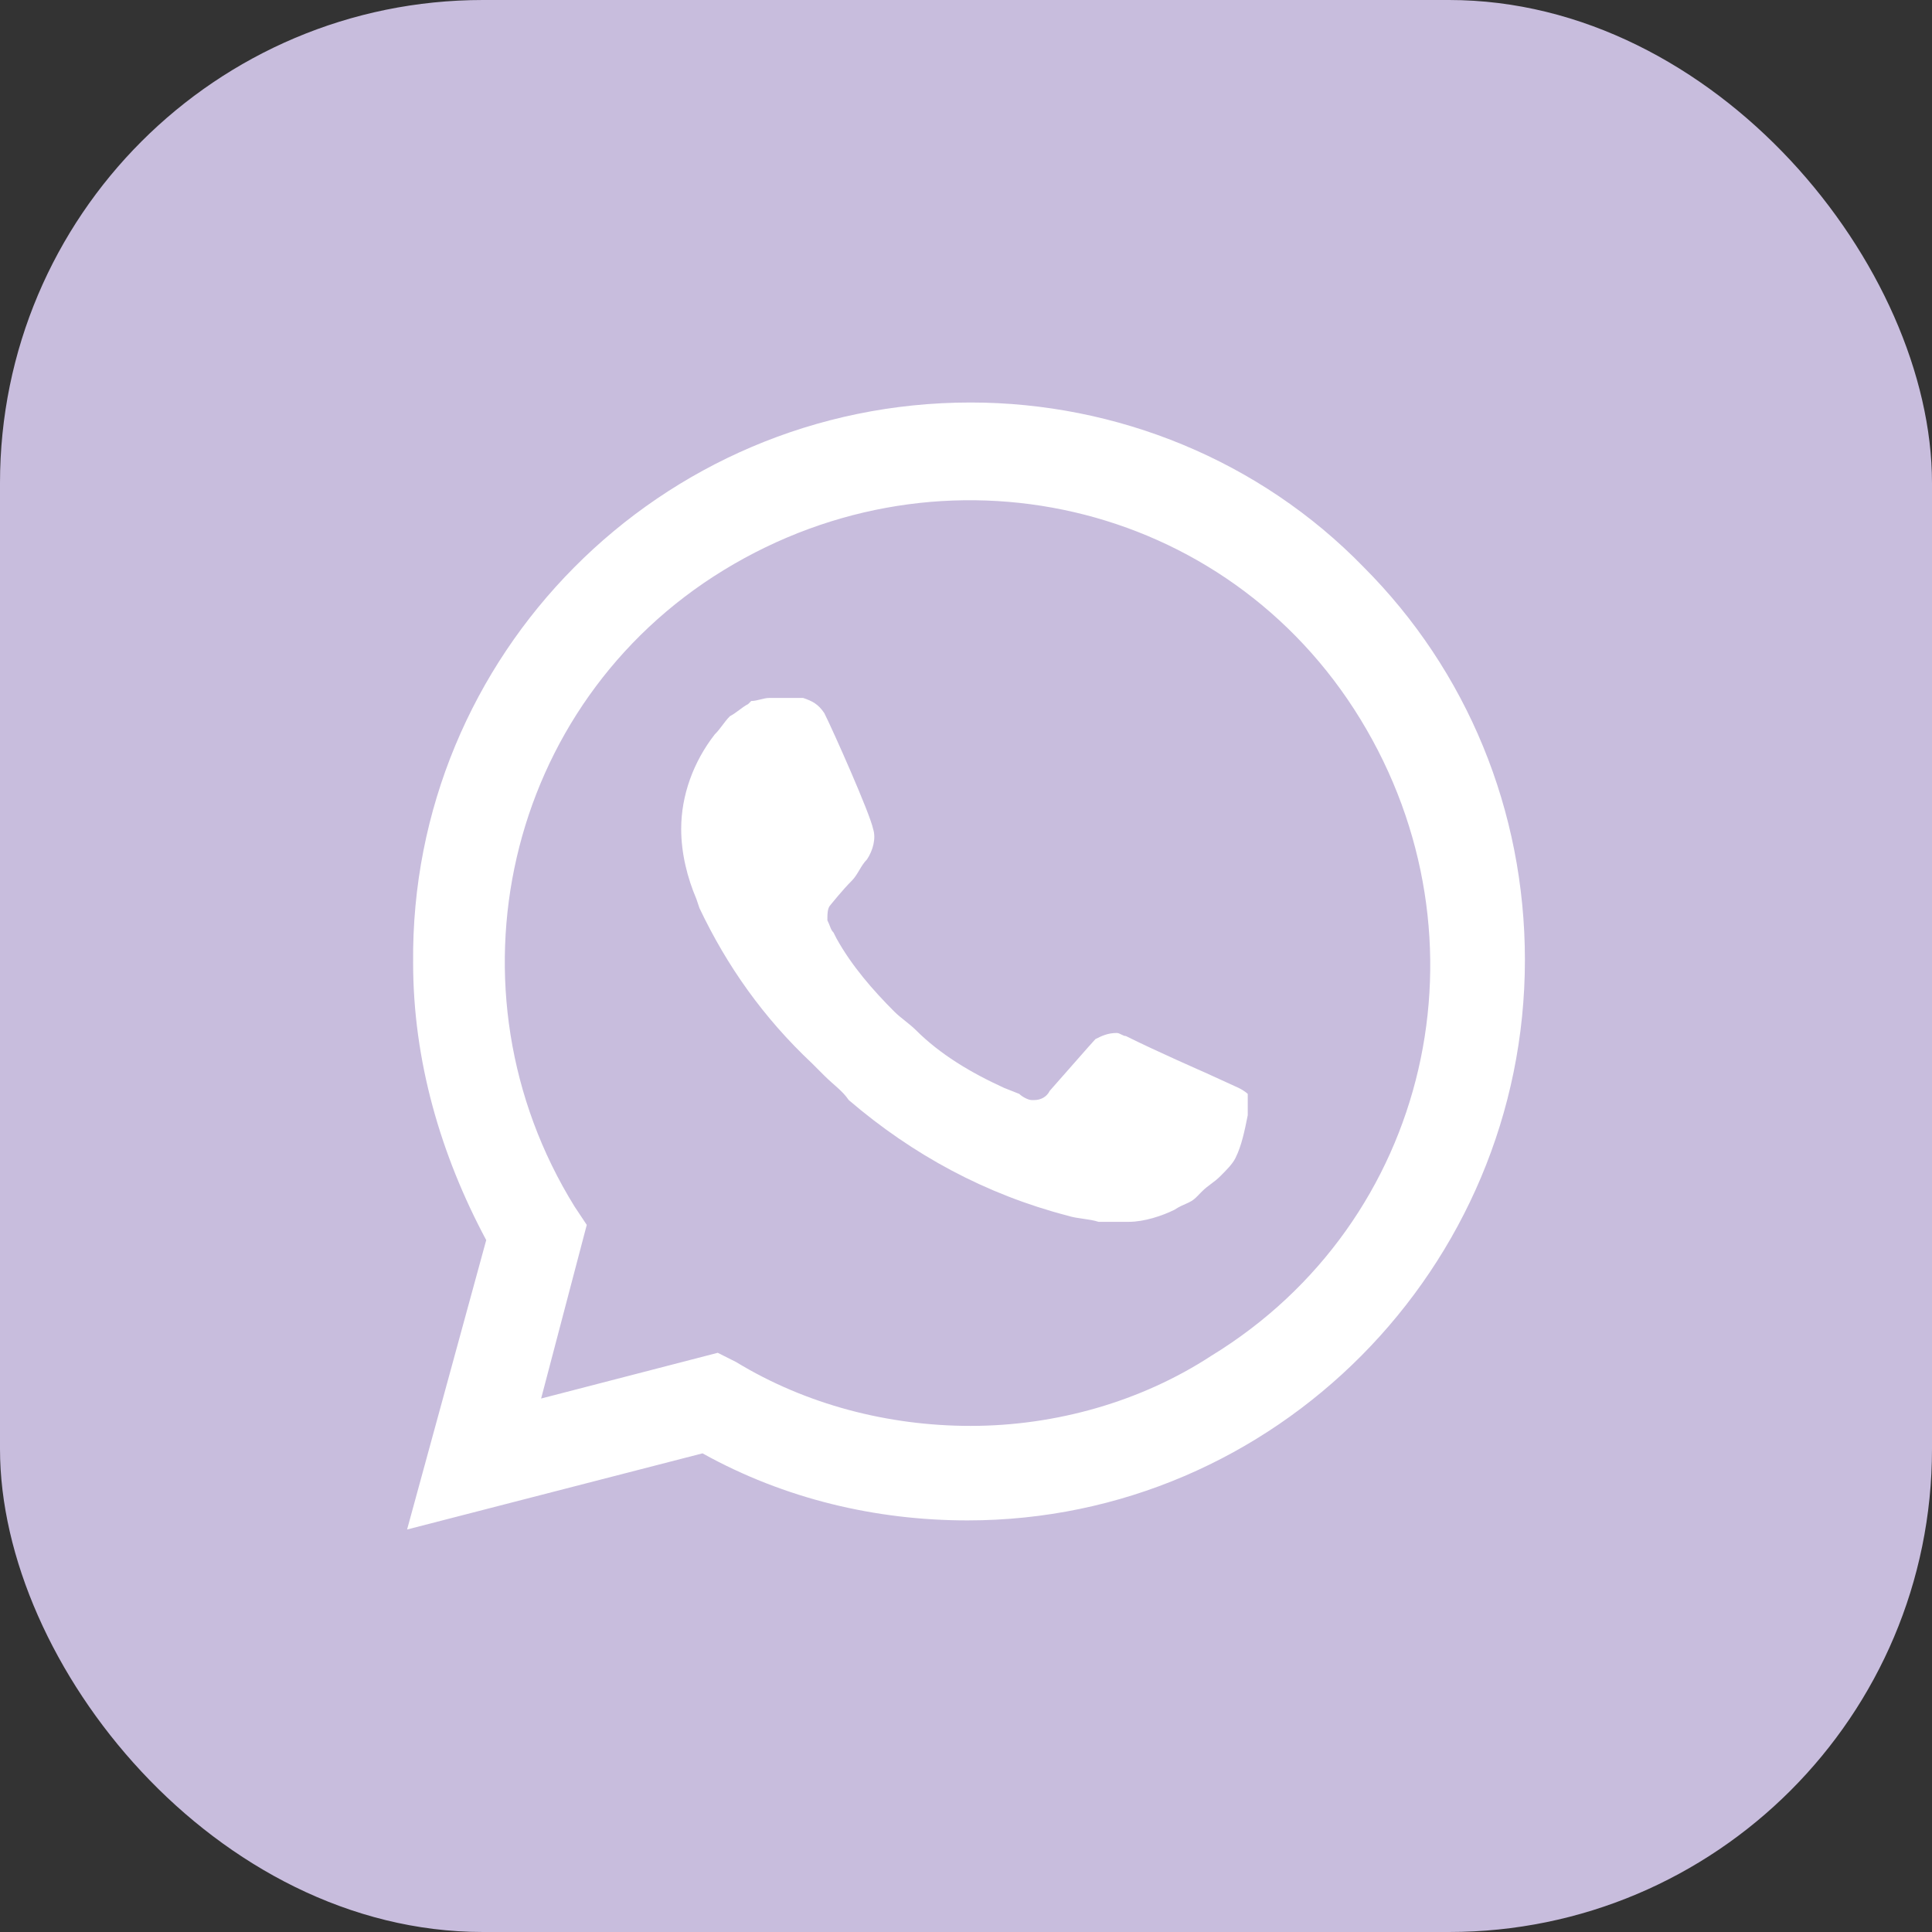
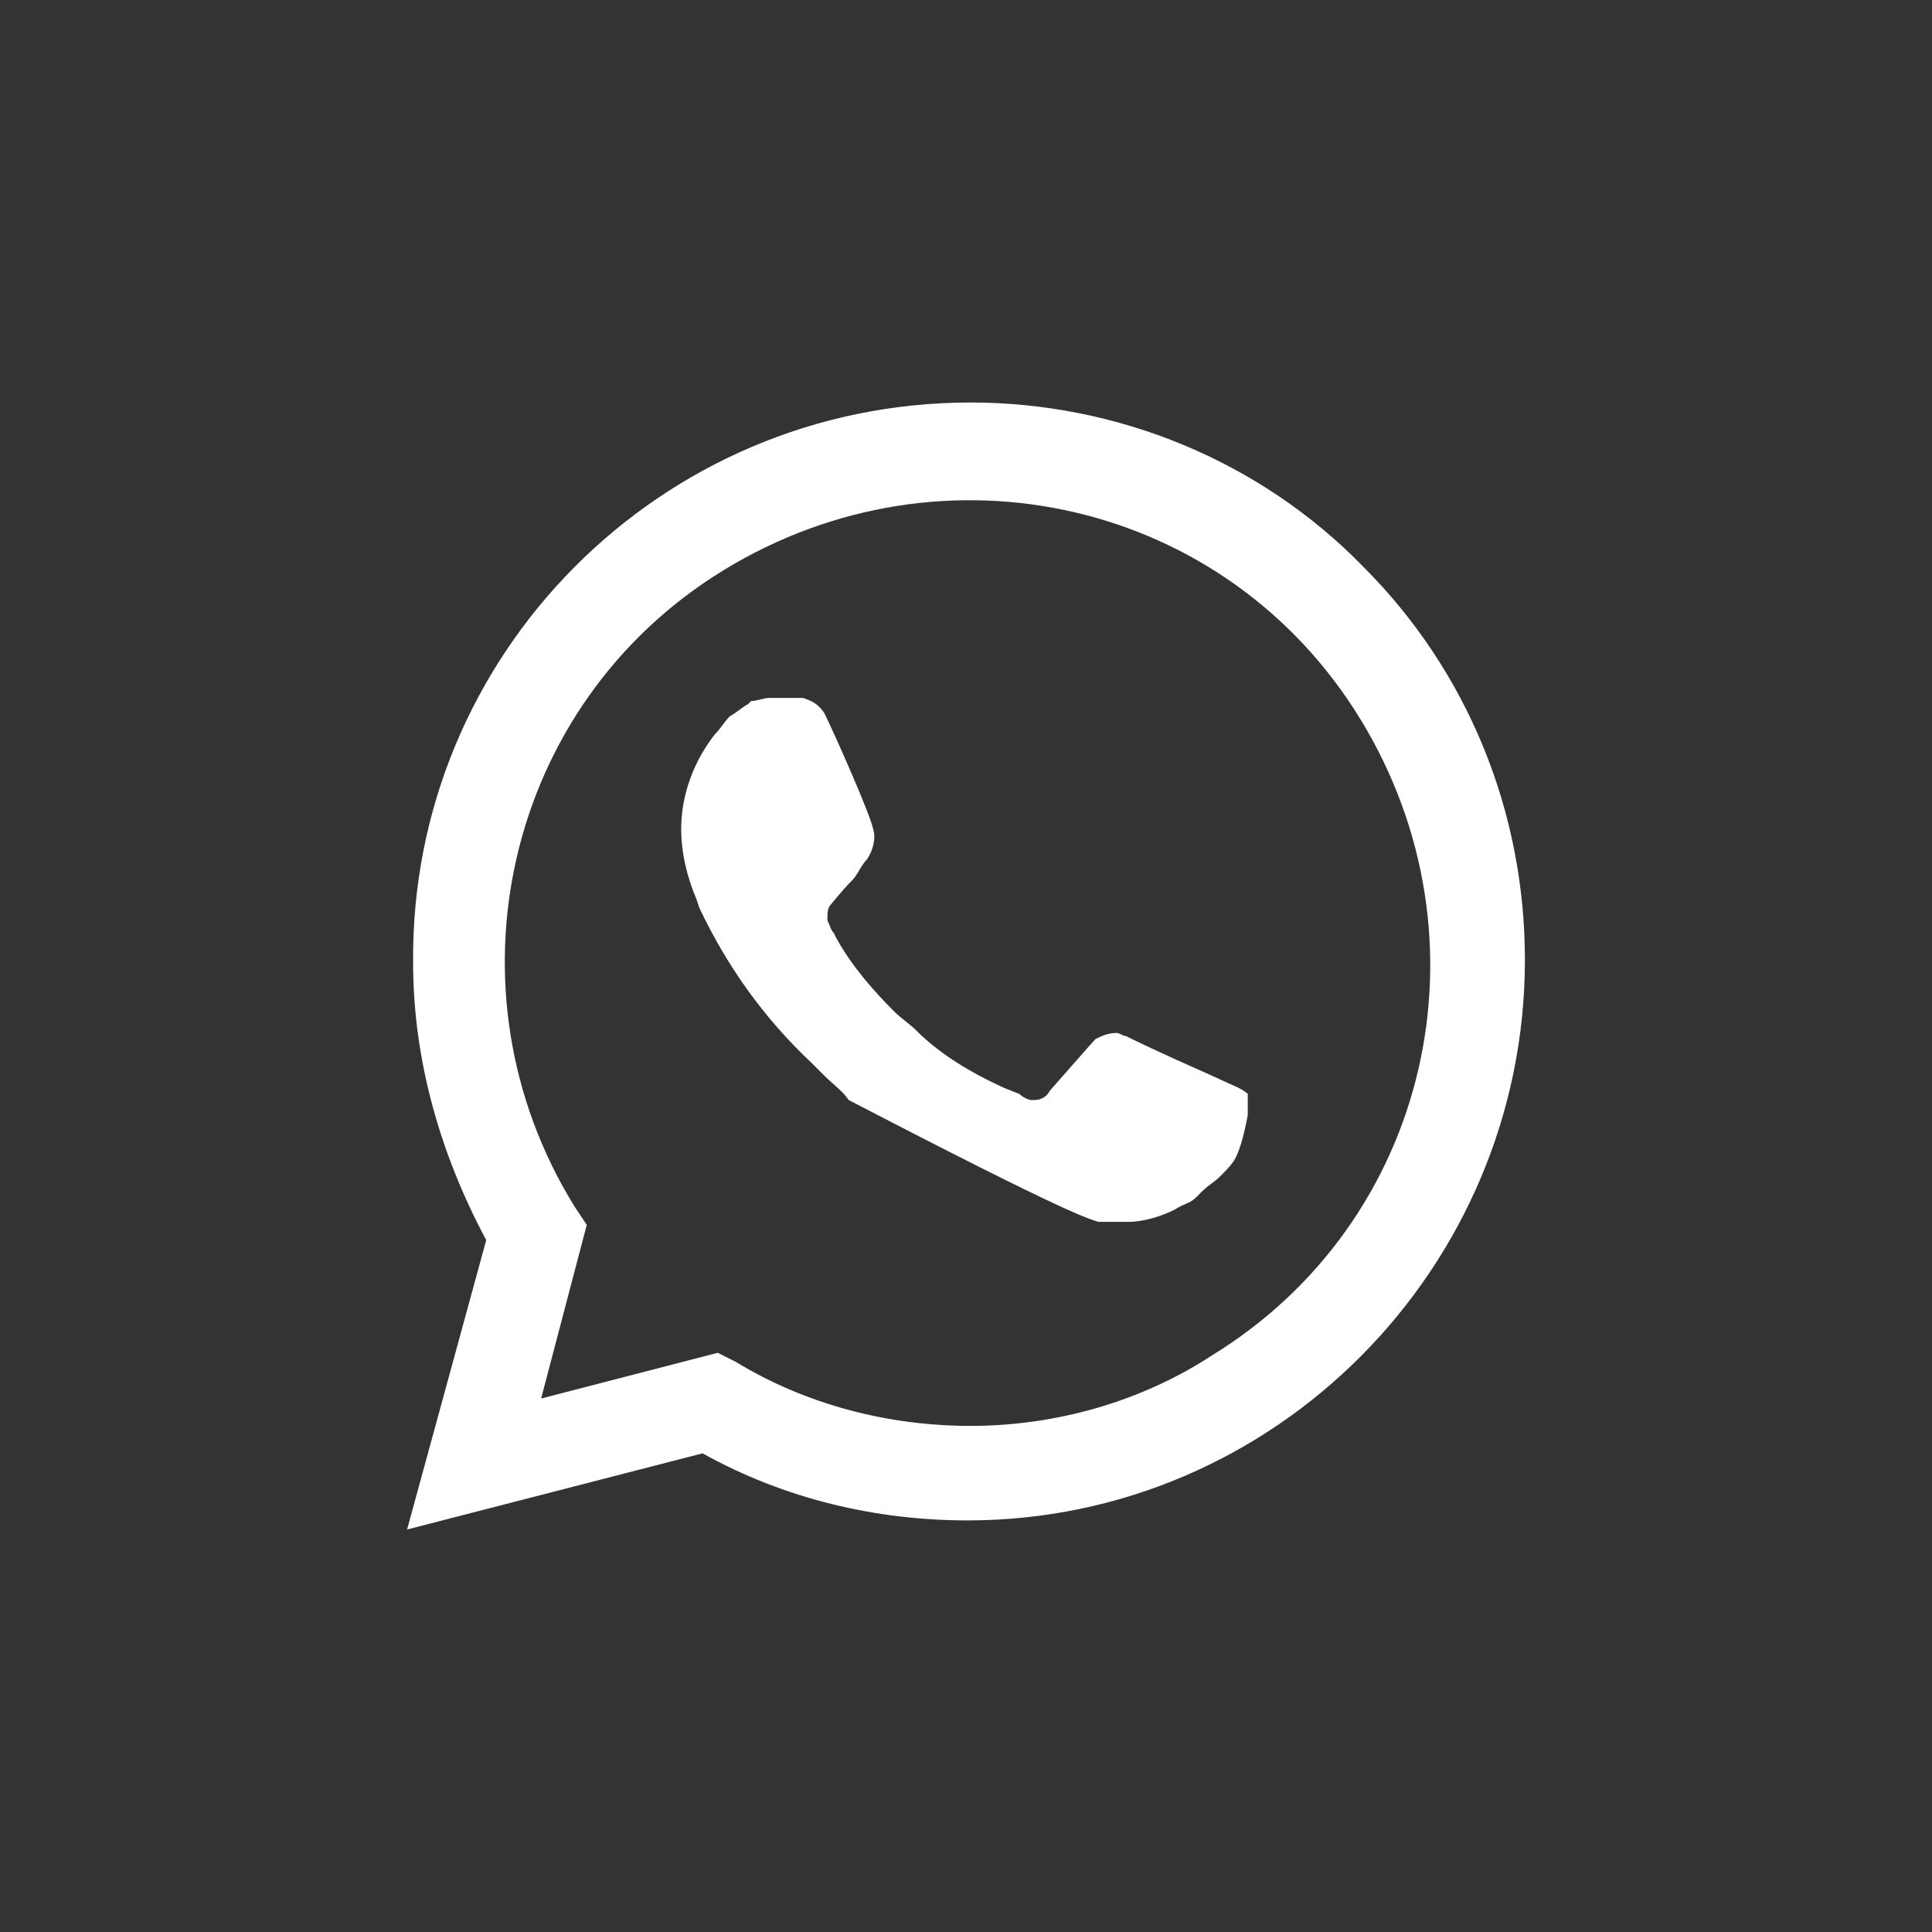
<svg xmlns="http://www.w3.org/2000/svg" width="24" height="24" viewBox="0 0 24 24" fill="none">
  <rect x="0" y="0" width="24" height="24" fill="#333333" stroke="none" />
-   <rect width="24" height="24" rx="6" fill="#C8BDDD" />
-   <path d="M16.938 7.043C15.651 5.719 13.873 5 12.057 5C8.197 5 5.094 8.141 5.132 11.962C5.132 13.173 5.473 14.346 6.04 15.405L5.057 19L8.727 18.054C9.749 18.622 10.884 18.887 12.019 18.887C15.84 18.887 18.943 15.746 18.943 11.924C18.943 10.07 18.224 8.33 16.938 7.043ZM12.057 17.713C11.035 17.713 10.013 17.449 9.143 16.919L8.916 16.805L6.722 17.373L7.289 15.216L7.138 14.989C5.473 12.303 6.267 8.746 8.992 7.081C11.716 5.416 15.235 6.211 16.9 8.935C18.565 11.659 17.77 15.178 15.046 16.843C14.176 17.411 13.116 17.713 12.057 17.713ZM15.386 13.514L14.97 13.324C14.97 13.324 14.365 13.059 13.986 12.87C13.948 12.87 13.911 12.832 13.873 12.832C13.759 12.832 13.684 12.87 13.608 12.908C13.608 12.908 13.57 12.946 13.04 13.551C13.003 13.627 12.927 13.665 12.851 13.665H12.813C12.776 13.665 12.7 13.627 12.662 13.589L12.473 13.514C12.057 13.324 11.678 13.097 11.376 12.795C11.3 12.719 11.186 12.643 11.111 12.568C10.846 12.303 10.581 12 10.392 11.659L10.354 11.584C10.316 11.546 10.316 11.508 10.278 11.432C10.278 11.357 10.278 11.281 10.316 11.243C10.316 11.243 10.467 11.054 10.581 10.941C10.657 10.865 10.694 10.751 10.77 10.676C10.846 10.562 10.884 10.411 10.846 10.297C10.808 10.108 10.354 9.086 10.24 8.859C10.165 8.746 10.089 8.708 9.976 8.67H9.862C9.786 8.67 9.673 8.67 9.559 8.67C9.484 8.67 9.408 8.708 9.332 8.708L9.294 8.746C9.219 8.784 9.143 8.859 9.067 8.897C8.992 8.973 8.954 9.049 8.878 9.124C8.613 9.465 8.462 9.881 8.462 10.297C8.462 10.6 8.538 10.903 8.651 11.168L8.689 11.281C9.03 12 9.484 12.643 10.089 13.211L10.24 13.362C10.354 13.476 10.467 13.551 10.543 13.665C11.338 14.346 12.246 14.838 13.268 15.103C13.381 15.14 13.532 15.14 13.646 15.178C13.759 15.178 13.911 15.178 14.024 15.178C14.213 15.178 14.44 15.103 14.592 15.027C14.705 14.951 14.781 14.951 14.857 14.876L14.932 14.8C15.008 14.724 15.084 14.687 15.159 14.611C15.235 14.535 15.311 14.46 15.348 14.384C15.424 14.232 15.462 14.043 15.5 13.854C15.5 13.778 15.5 13.665 15.5 13.589C15.5 13.589 15.462 13.551 15.386 13.514Z" fill="white" />
+   <path d="M16.938 7.043C15.651 5.719 13.873 5 12.057 5C8.197 5 5.094 8.141 5.132 11.962C5.132 13.173 5.473 14.346 6.04 15.405L5.057 19L8.727 18.054C9.749 18.622 10.884 18.887 12.019 18.887C15.84 18.887 18.943 15.746 18.943 11.924C18.943 10.07 18.224 8.33 16.938 7.043ZM12.057 17.713C11.035 17.713 10.013 17.449 9.143 16.919L8.916 16.805L6.722 17.373L7.289 15.216L7.138 14.989C5.473 12.303 6.267 8.746 8.992 7.081C11.716 5.416 15.235 6.211 16.9 8.935C18.565 11.659 17.77 15.178 15.046 16.843C14.176 17.411 13.116 17.713 12.057 17.713ZM15.386 13.514L14.97 13.324C14.97 13.324 14.365 13.059 13.986 12.87C13.948 12.87 13.911 12.832 13.873 12.832C13.759 12.832 13.684 12.87 13.608 12.908C13.608 12.908 13.57 12.946 13.04 13.551C13.003 13.627 12.927 13.665 12.851 13.665H12.813C12.776 13.665 12.7 13.627 12.662 13.589L12.473 13.514C12.057 13.324 11.678 13.097 11.376 12.795C11.3 12.719 11.186 12.643 11.111 12.568C10.846 12.303 10.581 12 10.392 11.659L10.354 11.584C10.316 11.546 10.316 11.508 10.278 11.432C10.278 11.357 10.278 11.281 10.316 11.243C10.316 11.243 10.467 11.054 10.581 10.941C10.657 10.865 10.694 10.751 10.77 10.676C10.846 10.562 10.884 10.411 10.846 10.297C10.808 10.108 10.354 9.086 10.24 8.859C10.165 8.746 10.089 8.708 9.976 8.67H9.862C9.786 8.67 9.673 8.67 9.559 8.67C9.484 8.67 9.408 8.708 9.332 8.708L9.294 8.746C9.219 8.784 9.143 8.859 9.067 8.897C8.992 8.973 8.954 9.049 8.878 9.124C8.613 9.465 8.462 9.881 8.462 10.297C8.462 10.6 8.538 10.903 8.651 11.168L8.689 11.281C9.03 12 9.484 12.643 10.089 13.211L10.24 13.362C10.354 13.476 10.467 13.551 10.543 13.665C13.381 15.14 13.532 15.14 13.646 15.178C13.759 15.178 13.911 15.178 14.024 15.178C14.213 15.178 14.44 15.103 14.592 15.027C14.705 14.951 14.781 14.951 14.857 14.876L14.932 14.8C15.008 14.724 15.084 14.687 15.159 14.611C15.235 14.535 15.311 14.46 15.348 14.384C15.424 14.232 15.462 14.043 15.5 13.854C15.5 13.778 15.5 13.665 15.5 13.589C15.5 13.589 15.462 13.551 15.386 13.514Z" fill="white" />
</svg>